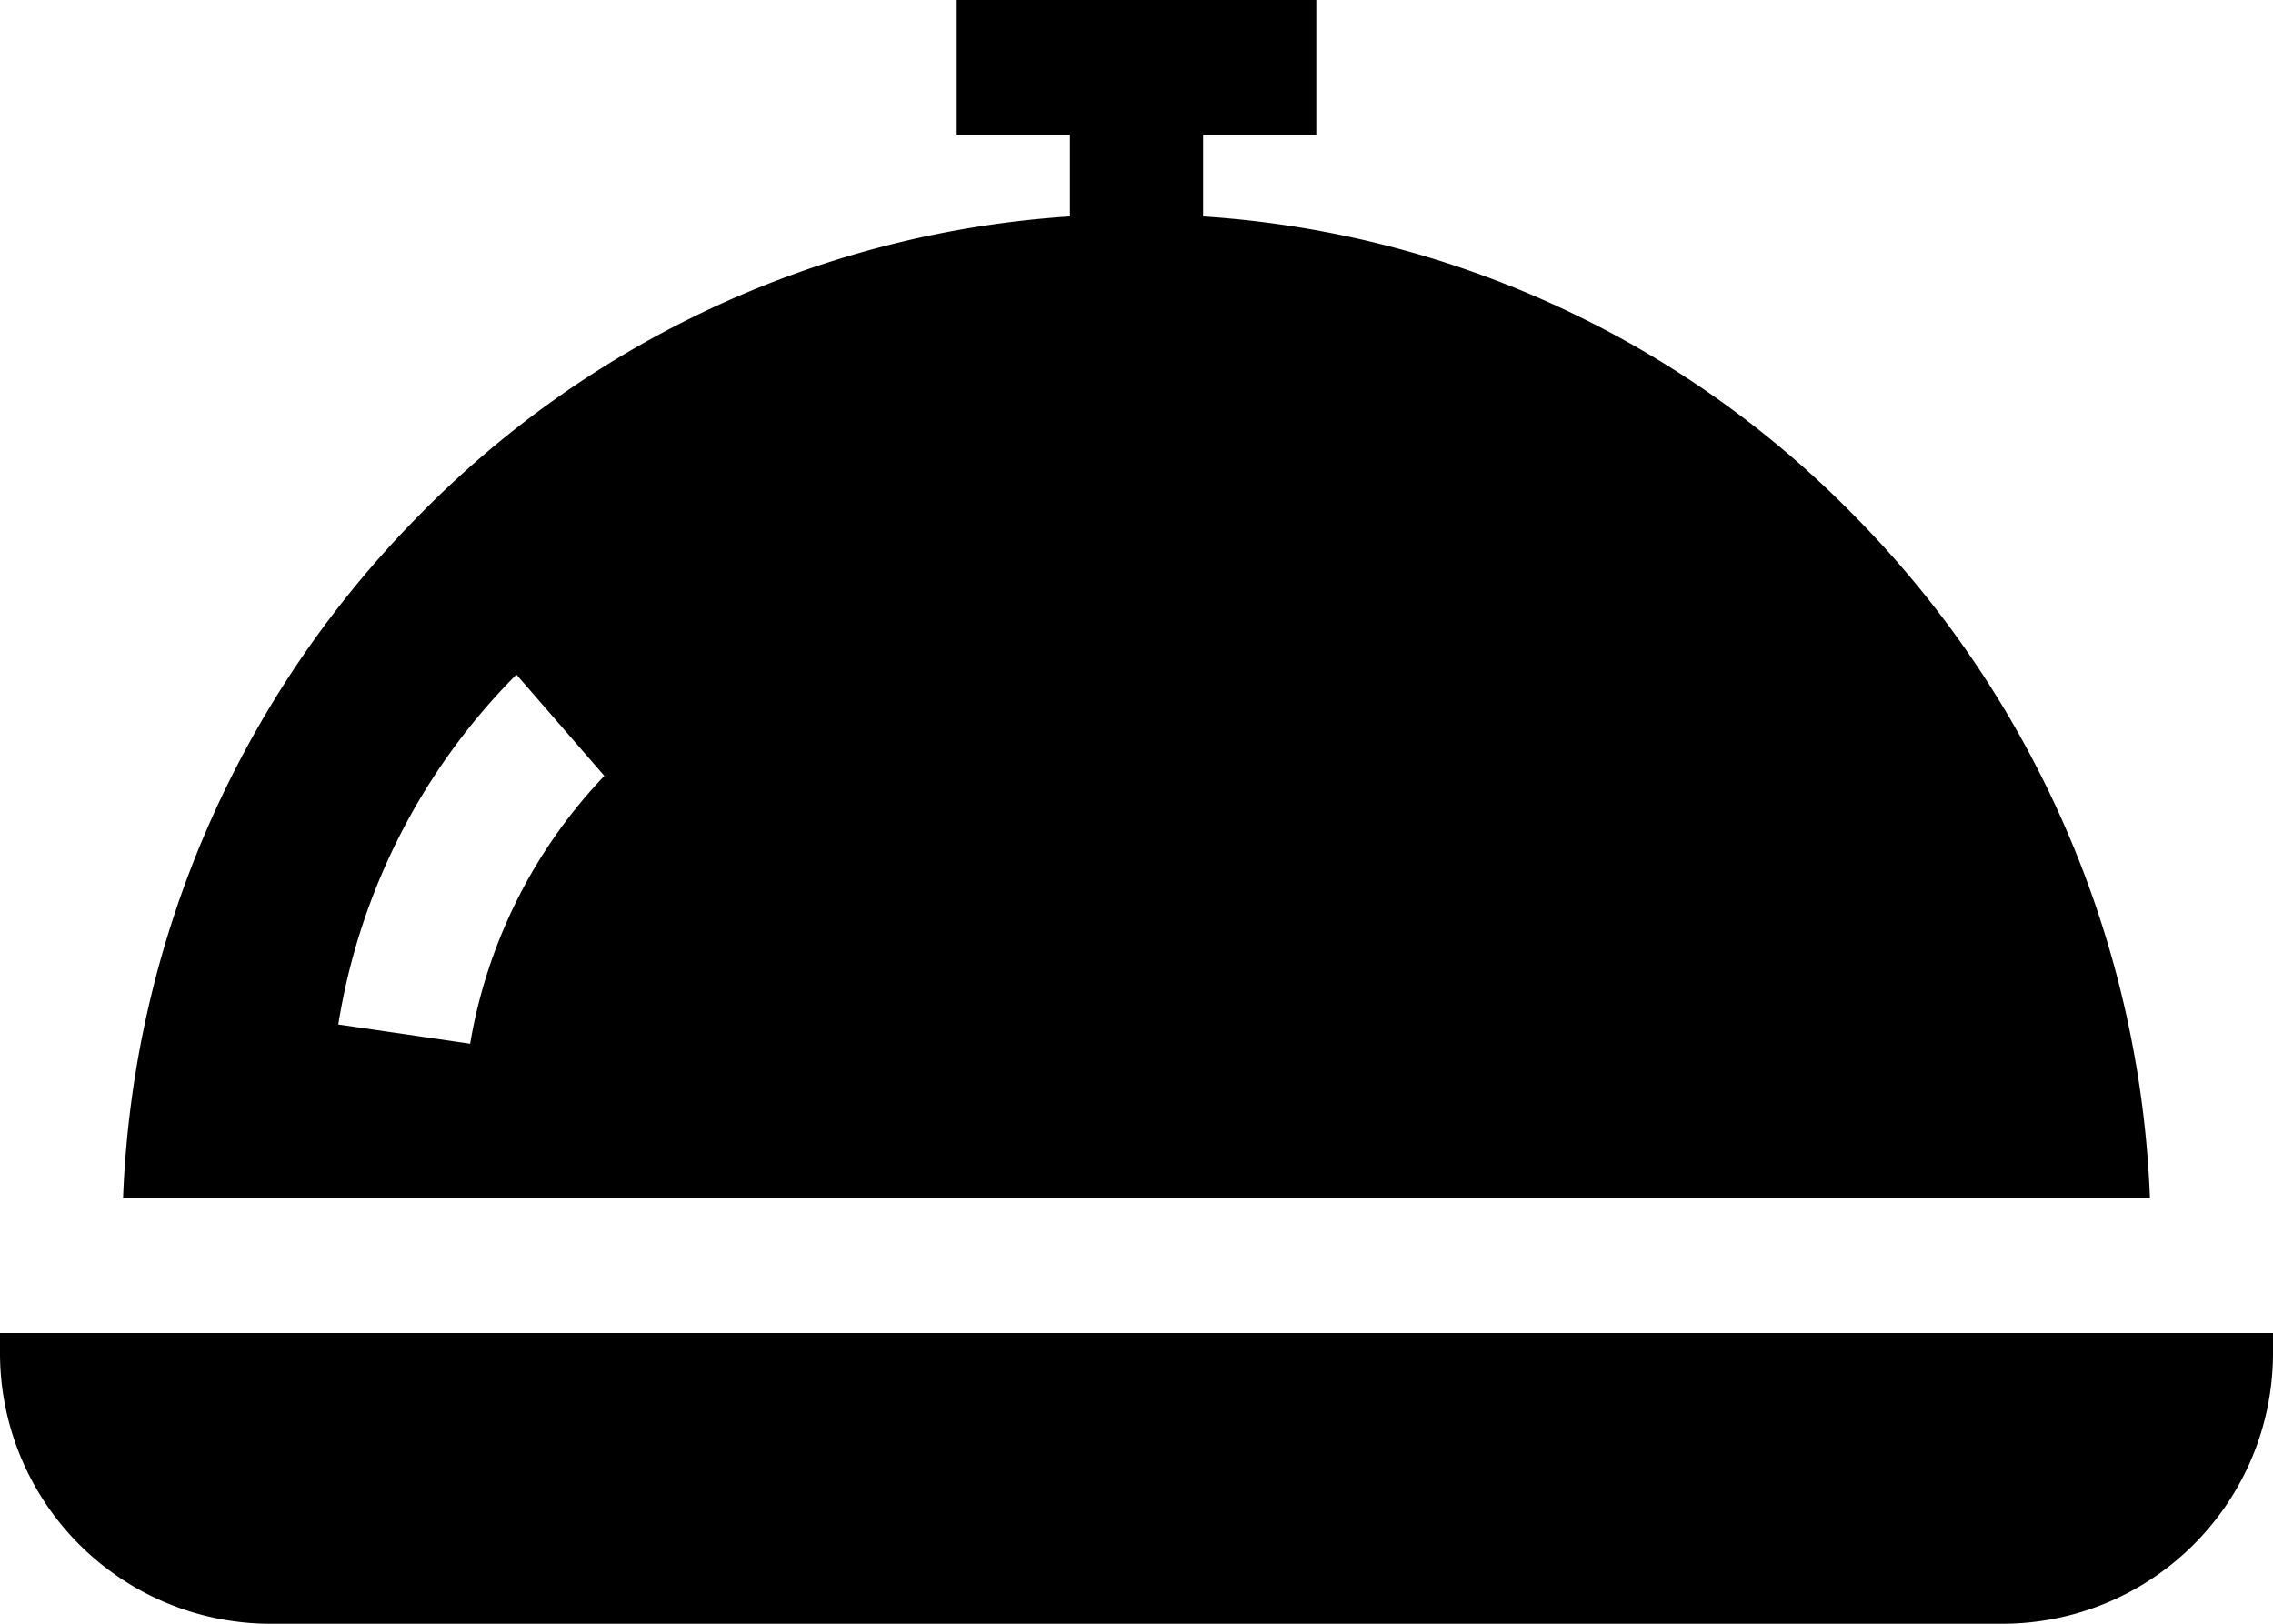
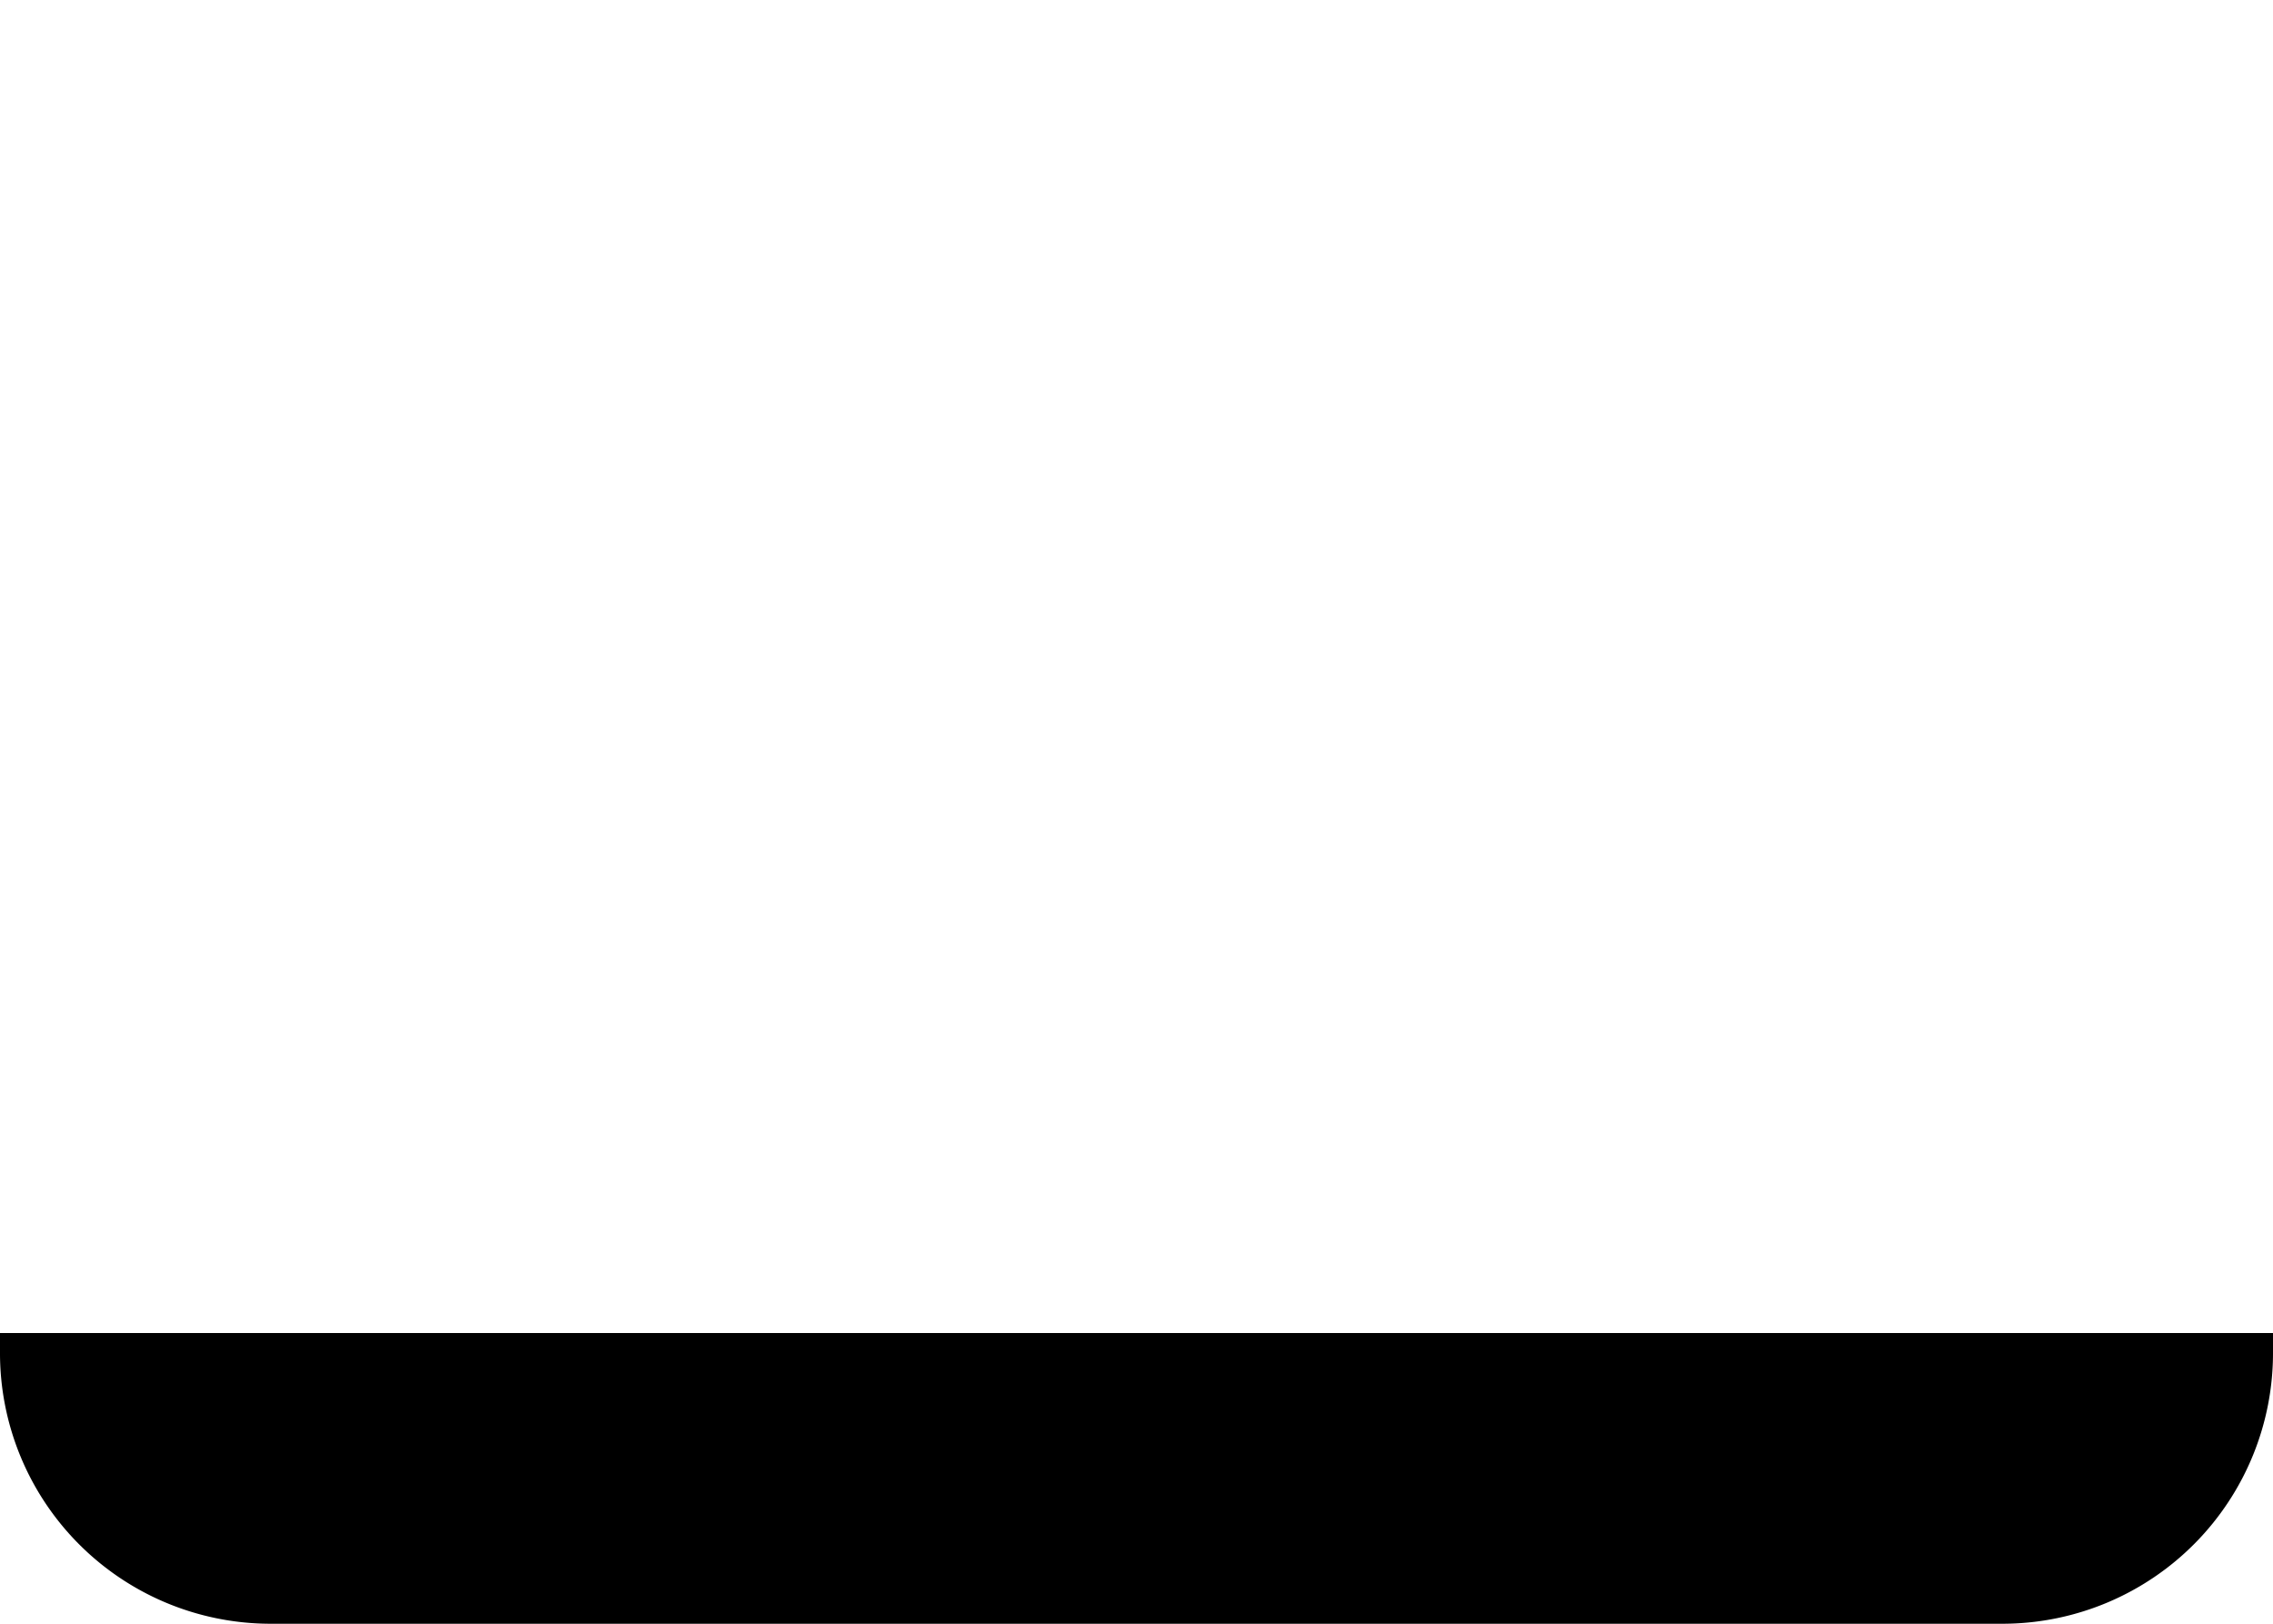
<svg xmlns="http://www.w3.org/2000/svg" id="Layer_1" data-name="Layer 1" width="42" height="30" viewBox="0 0 42 30">
  <title>restaurante-black</title>
  <g>
-     <path d="M34.254,9.519A18.499,18.499,0,0,0,22.23,3.998V2.493h2.092V0H17.678V2.493h2.092V3.998A18.499,18.499,0,0,0,7.746,9.519a18.967,18.967,0,0,0-5.472,12.617H39.726A18.967,18.967,0,0,0,34.254,9.519ZM8.687,19.284l-2.436-.356A11.8,11.8,0,0,1,9.542,12.463l1.625,1.872A9.44,9.44,0,0,0,8.687,19.284Z" />
    <path d="M0,24.629v.343A5.001,5.001,0,0,0,4.963,30H37.037A5.001,5.001,0,0,0,42,24.972v-.343Z" />
  </g>
</svg>